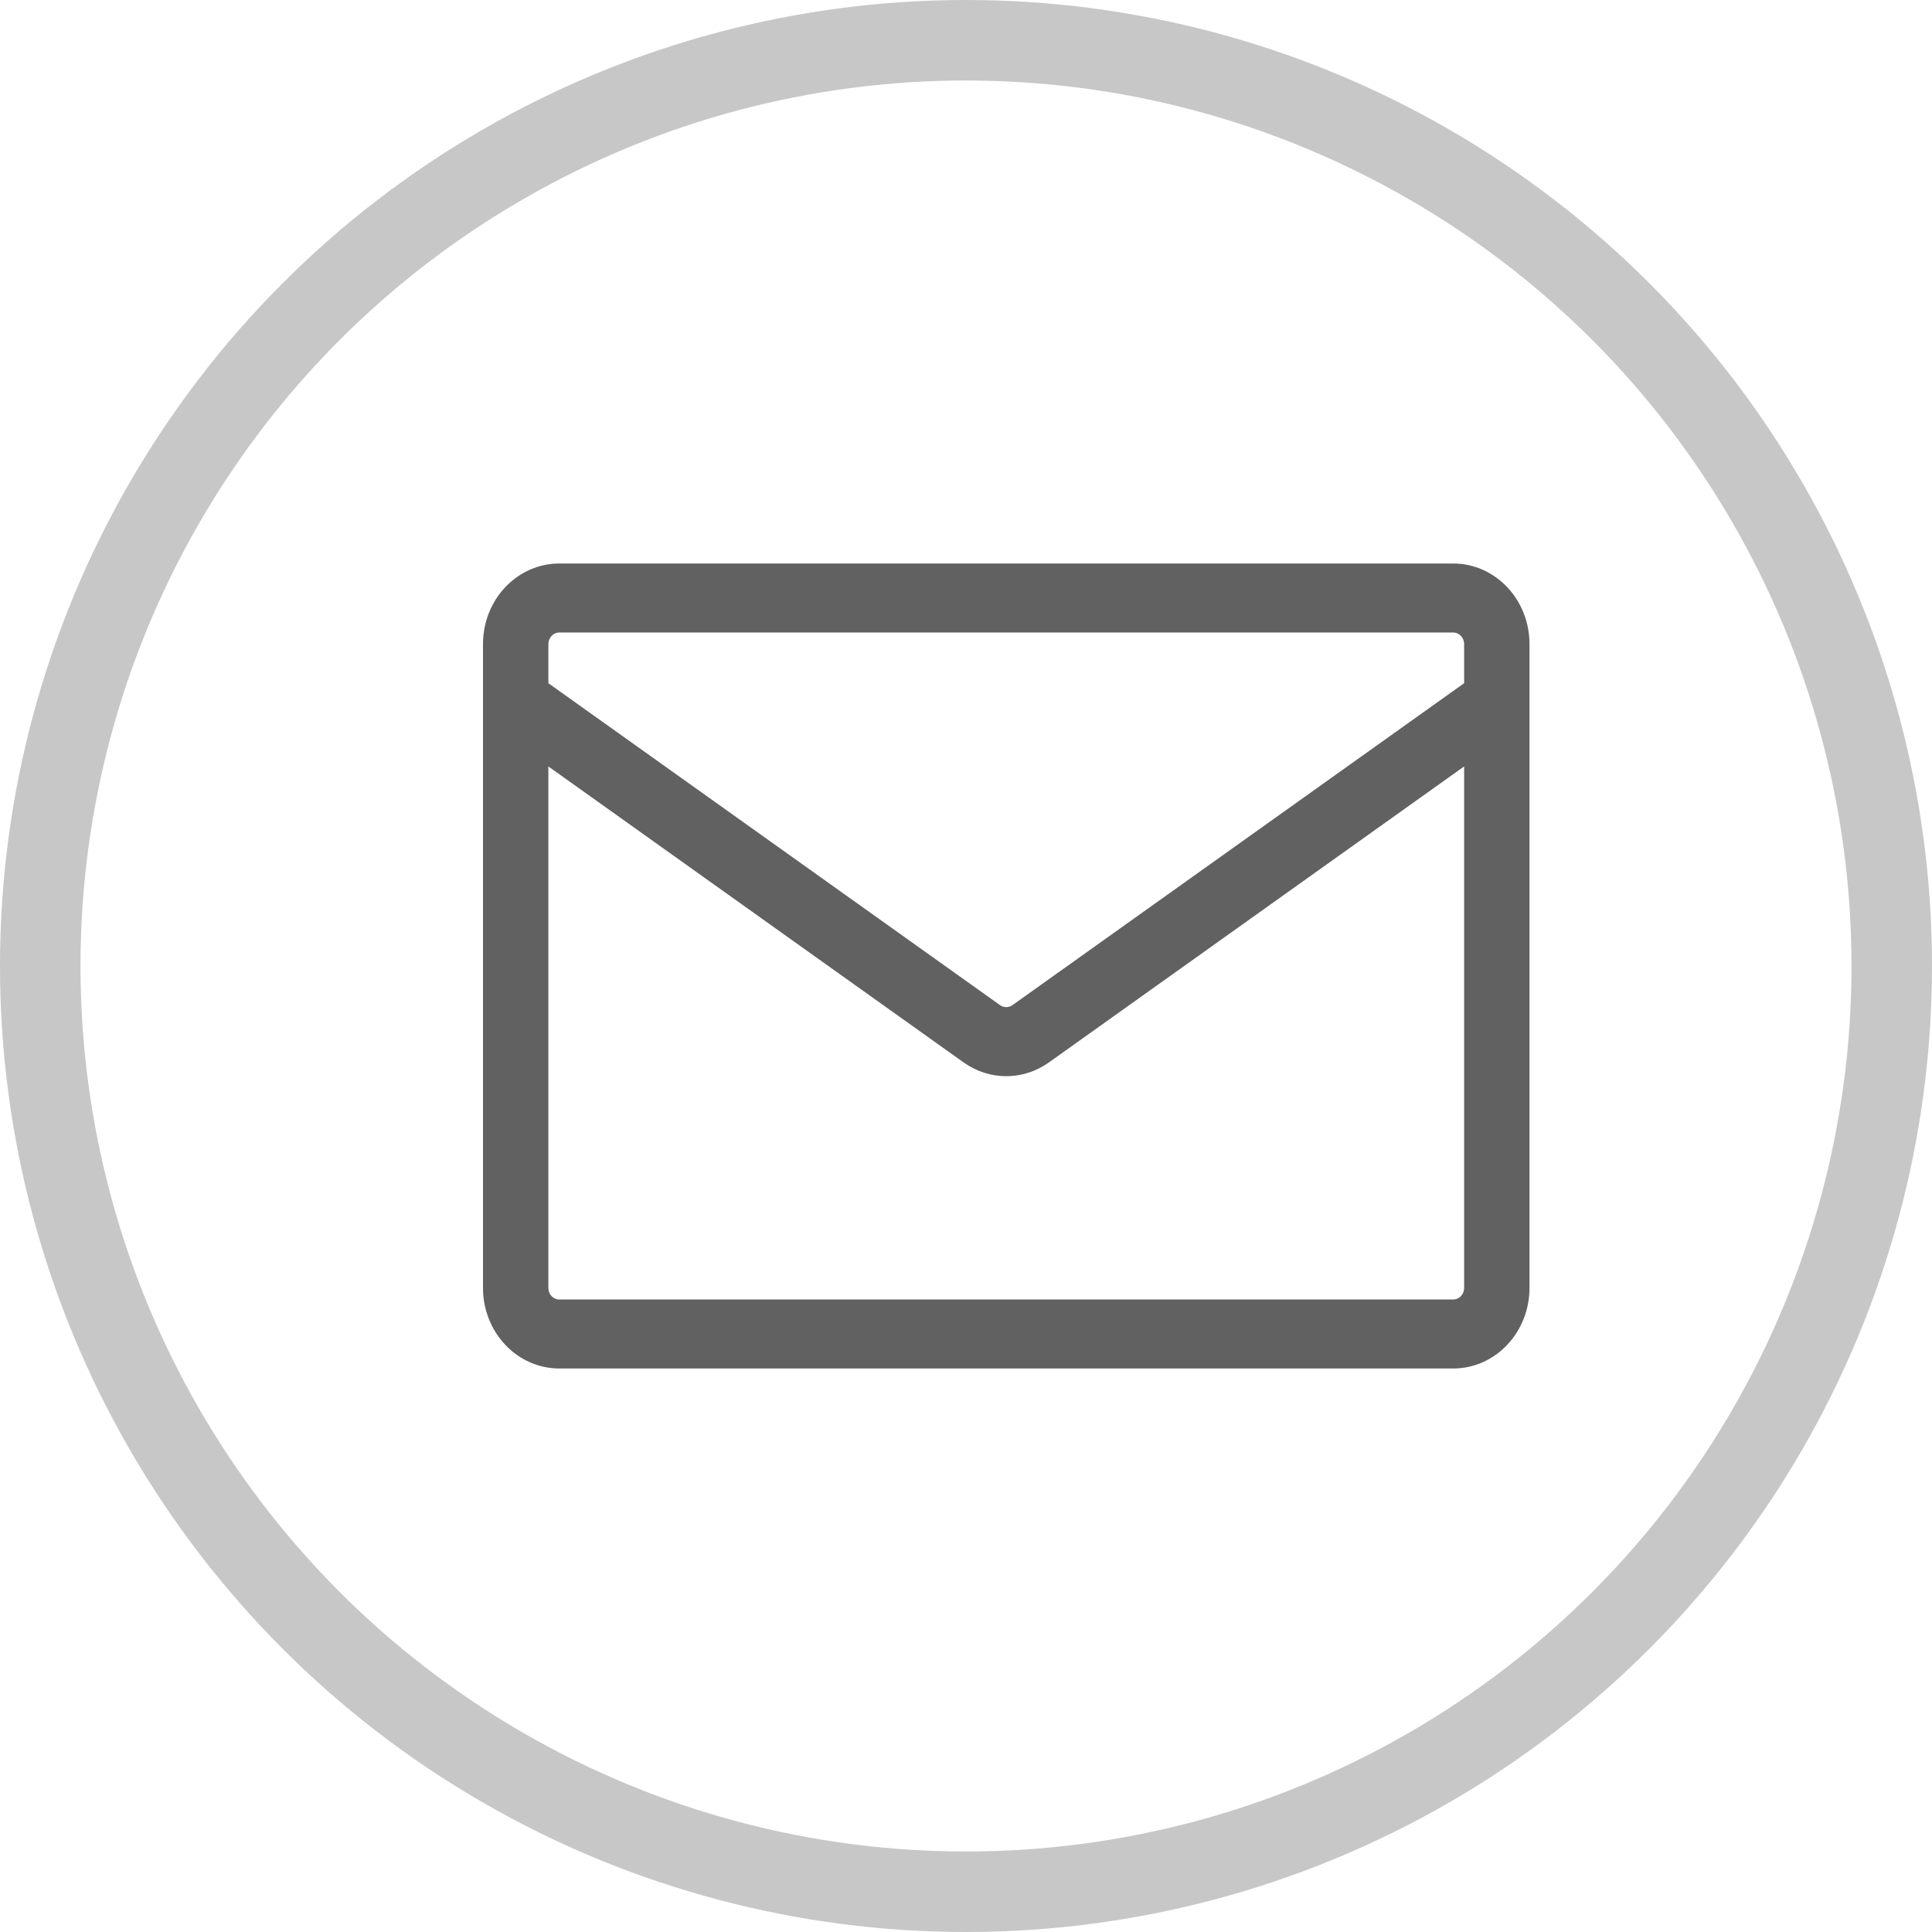
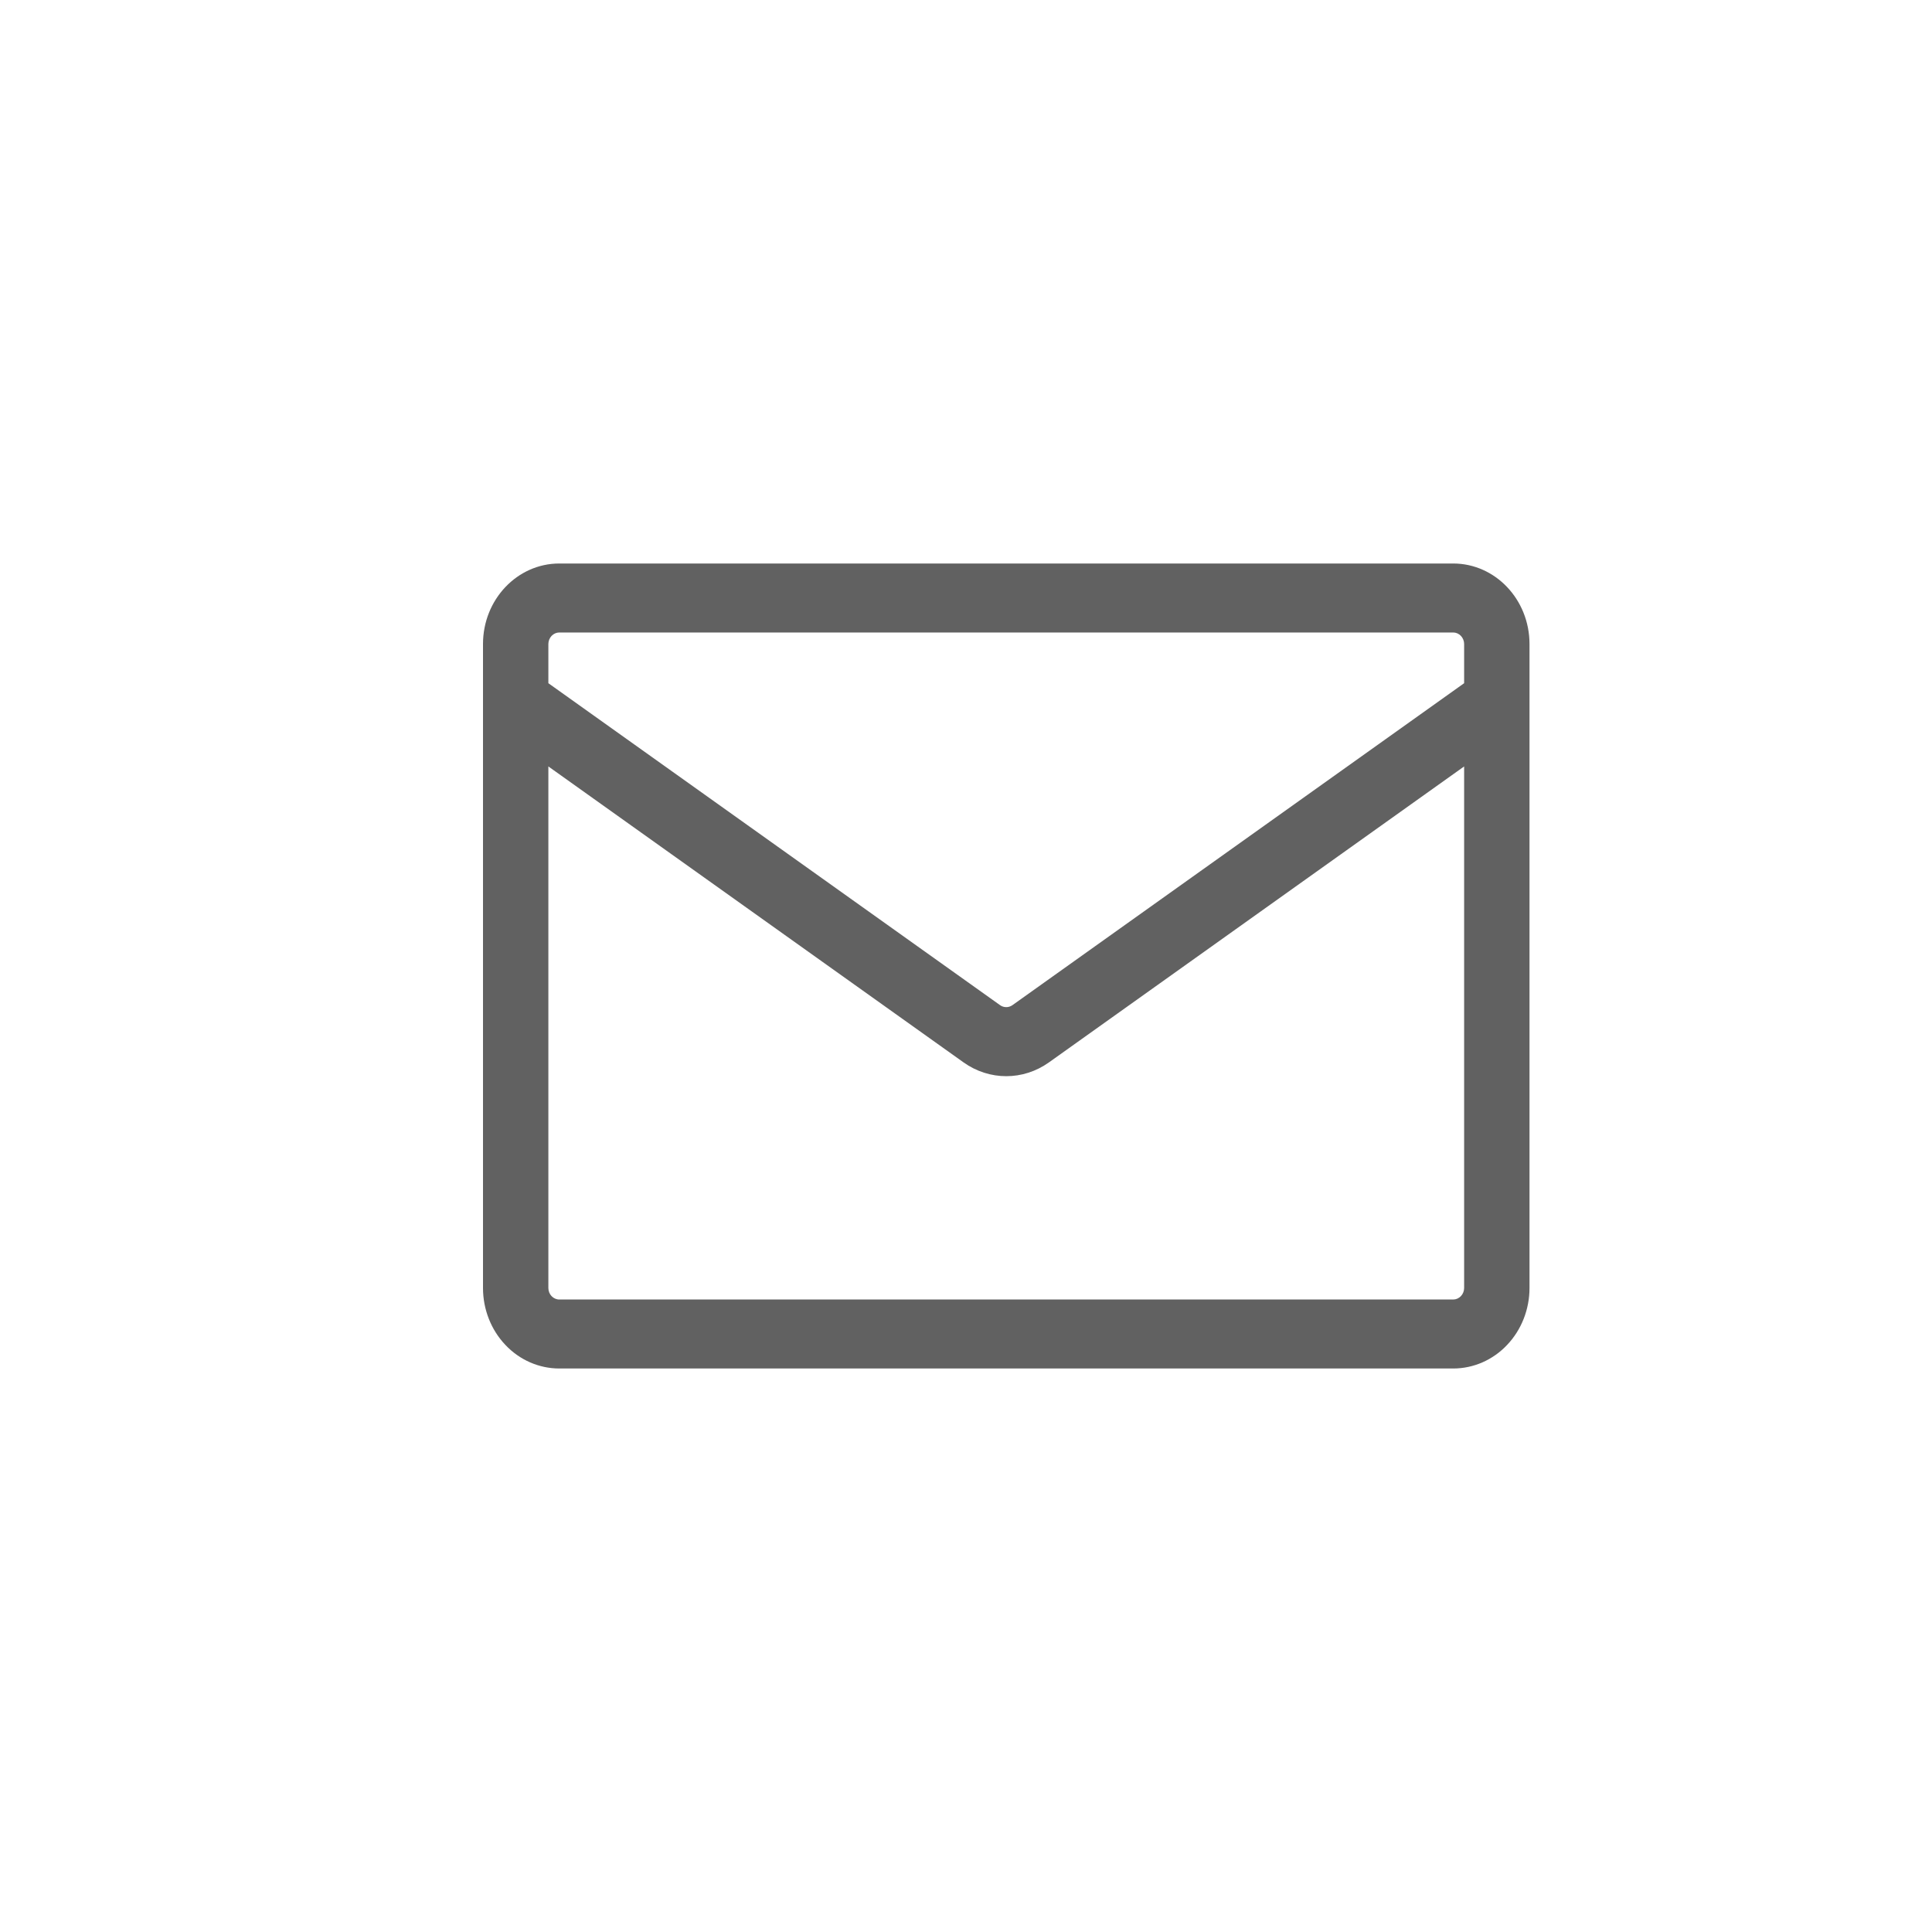
<svg xmlns="http://www.w3.org/2000/svg" width="24" height="24" viewBox="0 0 24 24" fill="none">
-   <circle cx="12" cy="12" r="11.5" stroke="#C7C7C7" />
  <path d="M6.948 7H18.052C18.575 7 19 7.448 19 8V16C19 16.265 18.9 16.52 18.722 16.707C18.545 16.895 18.303 17 18.052 17H6.948C6.697 17 6.455 16.895 6.278 16.707C6.1 16.52 6 16.265 6 16V8C6 7.448 6.425 7 6.948 7ZM6.812 9.521V16C6.812 16.079 6.873 16.143 6.948 16.143H18.052C18.088 16.143 18.122 16.128 18.148 16.101C18.173 16.074 18.188 16.038 18.188 16V9.521L13.031 13.197C12.71 13.426 12.29 13.426 11.969 13.197L6.812 9.521ZM6.812 8V8.487L12.424 12.487C12.447 12.503 12.473 12.511 12.5 12.511C12.527 12.511 12.553 12.503 12.576 12.487L18.188 8.487V8C18.188 7.962 18.173 7.926 18.148 7.899C18.122 7.872 18.088 7.857 18.052 7.857H6.948C6.912 7.857 6.878 7.872 6.852 7.899C6.827 7.926 6.812 7.962 6.812 8Z" fill="#616161" />
</svg>